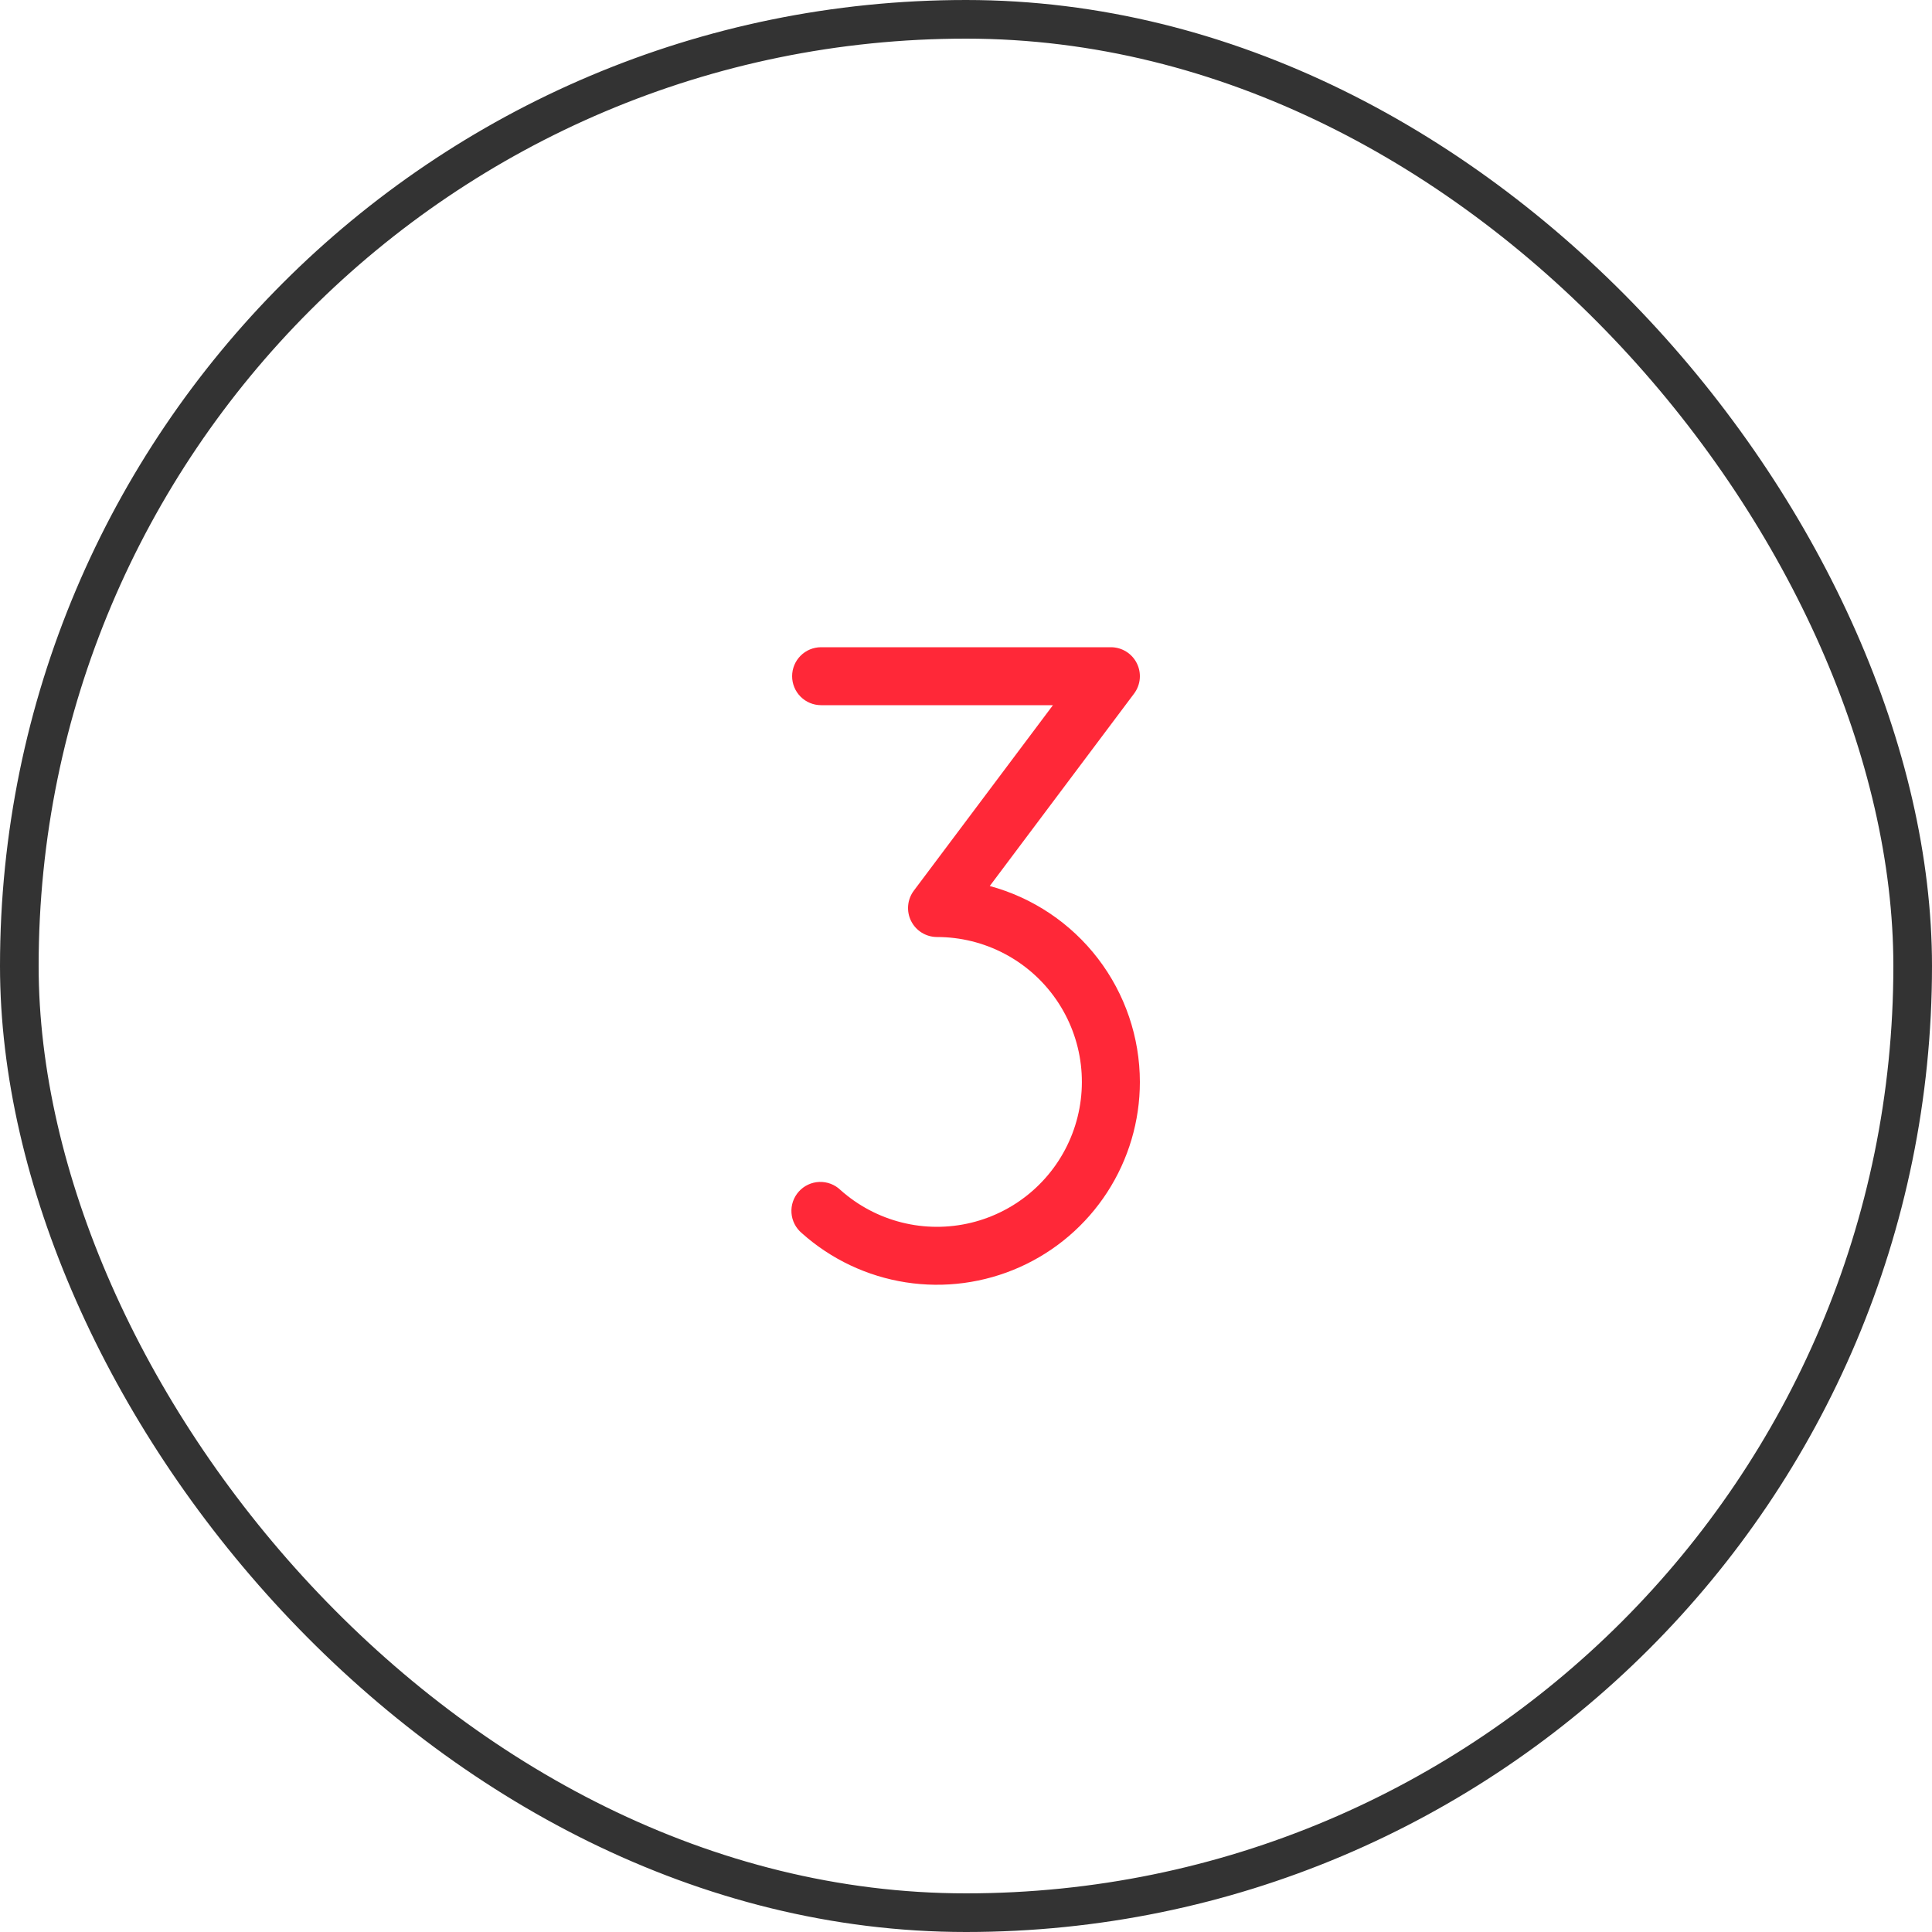
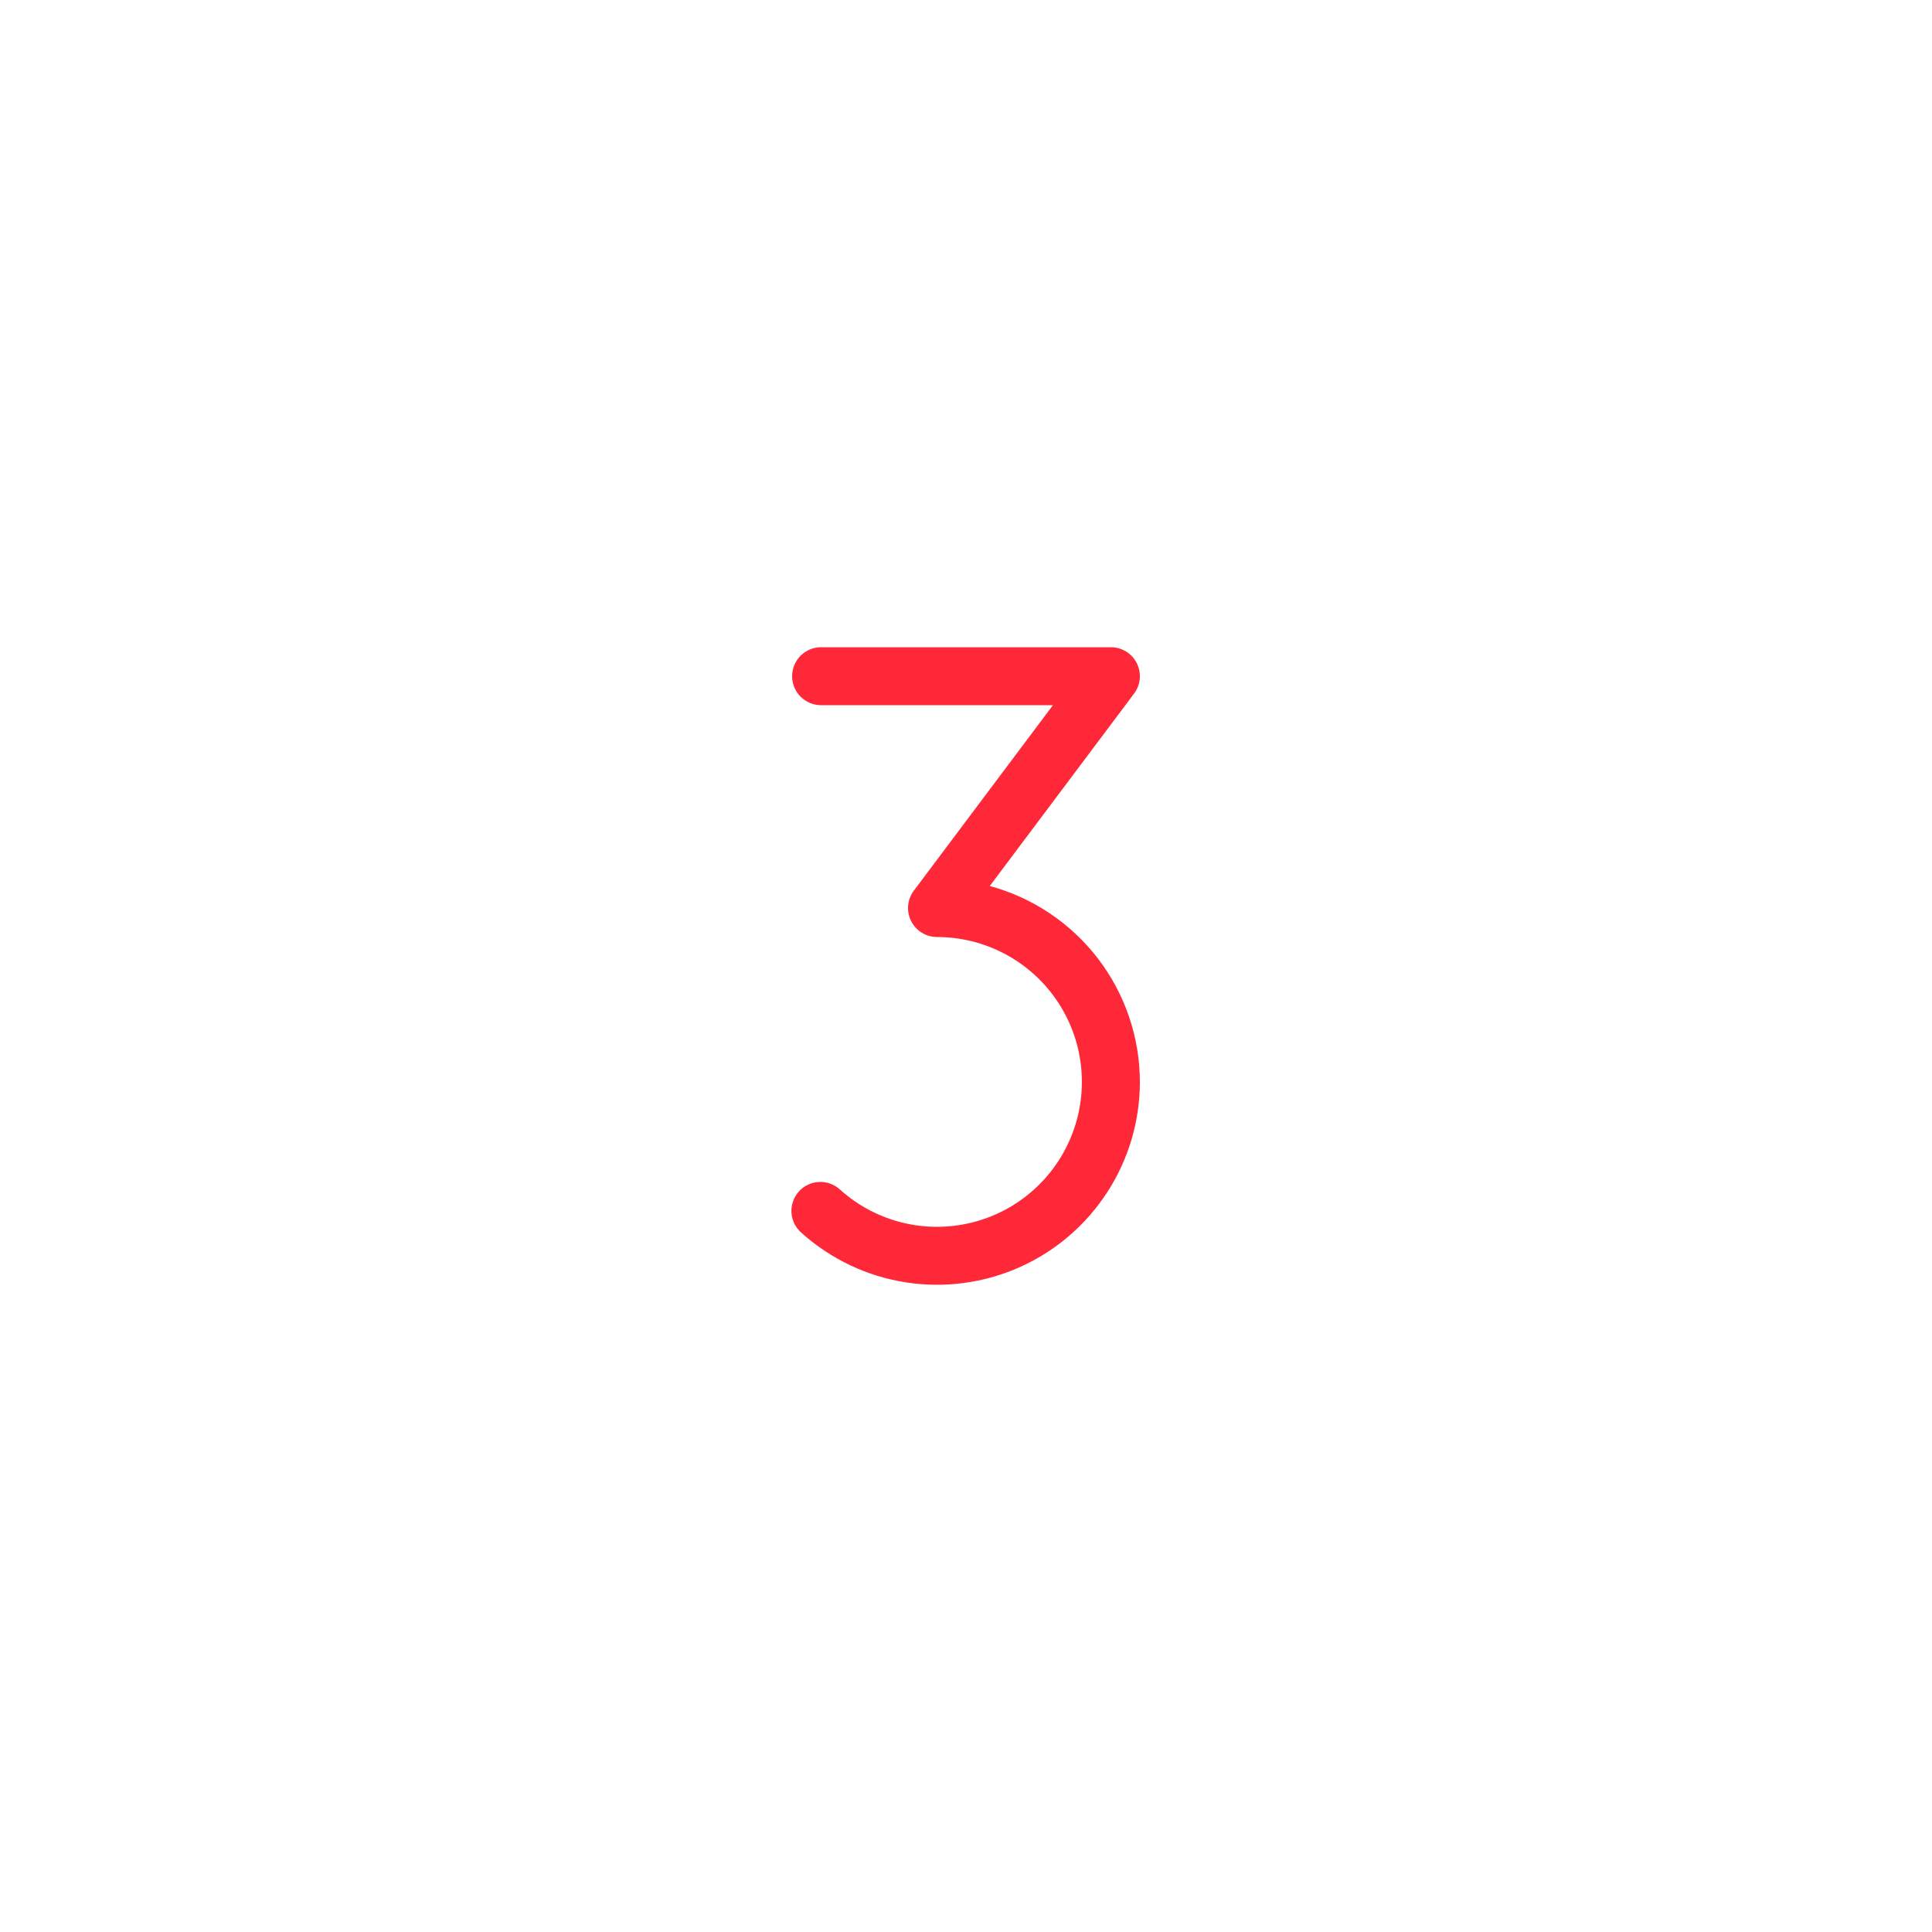
<svg xmlns="http://www.w3.org/2000/svg" width="100" height="100" viewBox="0 0 100 100" fill="none">
  <path d="M59 56C59 58.027 58.413 60.01 57.31 61.711C56.208 63.412 54.637 64.757 52.786 65.585C50.936 66.412 48.886 66.686 46.883 66.374C44.881 66.062 43.011 65.177 41.5 63.826C41.346 63.697 41.219 63.538 41.128 63.359C41.036 63.18 40.981 62.985 40.967 62.784C40.952 62.583 40.978 62.382 41.043 62.192C41.108 62.001 41.211 61.826 41.345 61.676C41.479 61.526 41.642 61.404 41.824 61.319C42.006 61.233 42.203 61.185 42.404 61.177C42.605 61.169 42.806 61.202 42.994 61.273C43.182 61.344 43.354 61.452 43.499 61.591C44.405 62.401 45.495 62.979 46.674 63.275C47.853 63.571 49.086 63.575 50.268 63.288C51.449 63.001 52.543 62.432 53.455 61.628C54.367 60.825 55.07 59.812 55.504 58.676C55.938 57.541 56.089 56.317 55.945 55.11C55.801 53.903 55.365 52.749 54.676 51.748C53.987 50.746 53.064 49.928 51.989 49.362C50.913 48.796 49.715 48.5 48.5 48.5C48.221 48.5 47.948 48.422 47.711 48.276C47.474 48.13 47.283 47.92 47.158 47.671C47.033 47.422 46.981 47.143 47.006 46.865C47.031 46.588 47.133 46.323 47.3 46.1L54.5 36.5H42.5C42.102 36.5 41.72 36.342 41.439 36.061C41.158 35.779 41 35.398 41 35C41 34.602 41.158 34.221 41.439 33.939C41.72 33.658 42.102 33.5 42.5 33.5H57.5C57.778 33.5 58.051 33.578 58.288 33.724C58.525 33.87 58.717 34.08 58.841 34.329C58.966 34.578 59.019 34.857 58.994 35.135C58.969 35.412 58.867 35.677 58.7 35.9L51.23 45.86C53.458 46.463 55.426 47.783 56.83 49.615C58.234 51.448 58.997 53.691 59 56Z" fill="#FF2838" />
-   <rect x="1" y="1" width="98" height="98" rx="49" stroke="#333333" stroke-width="2" />
</svg>